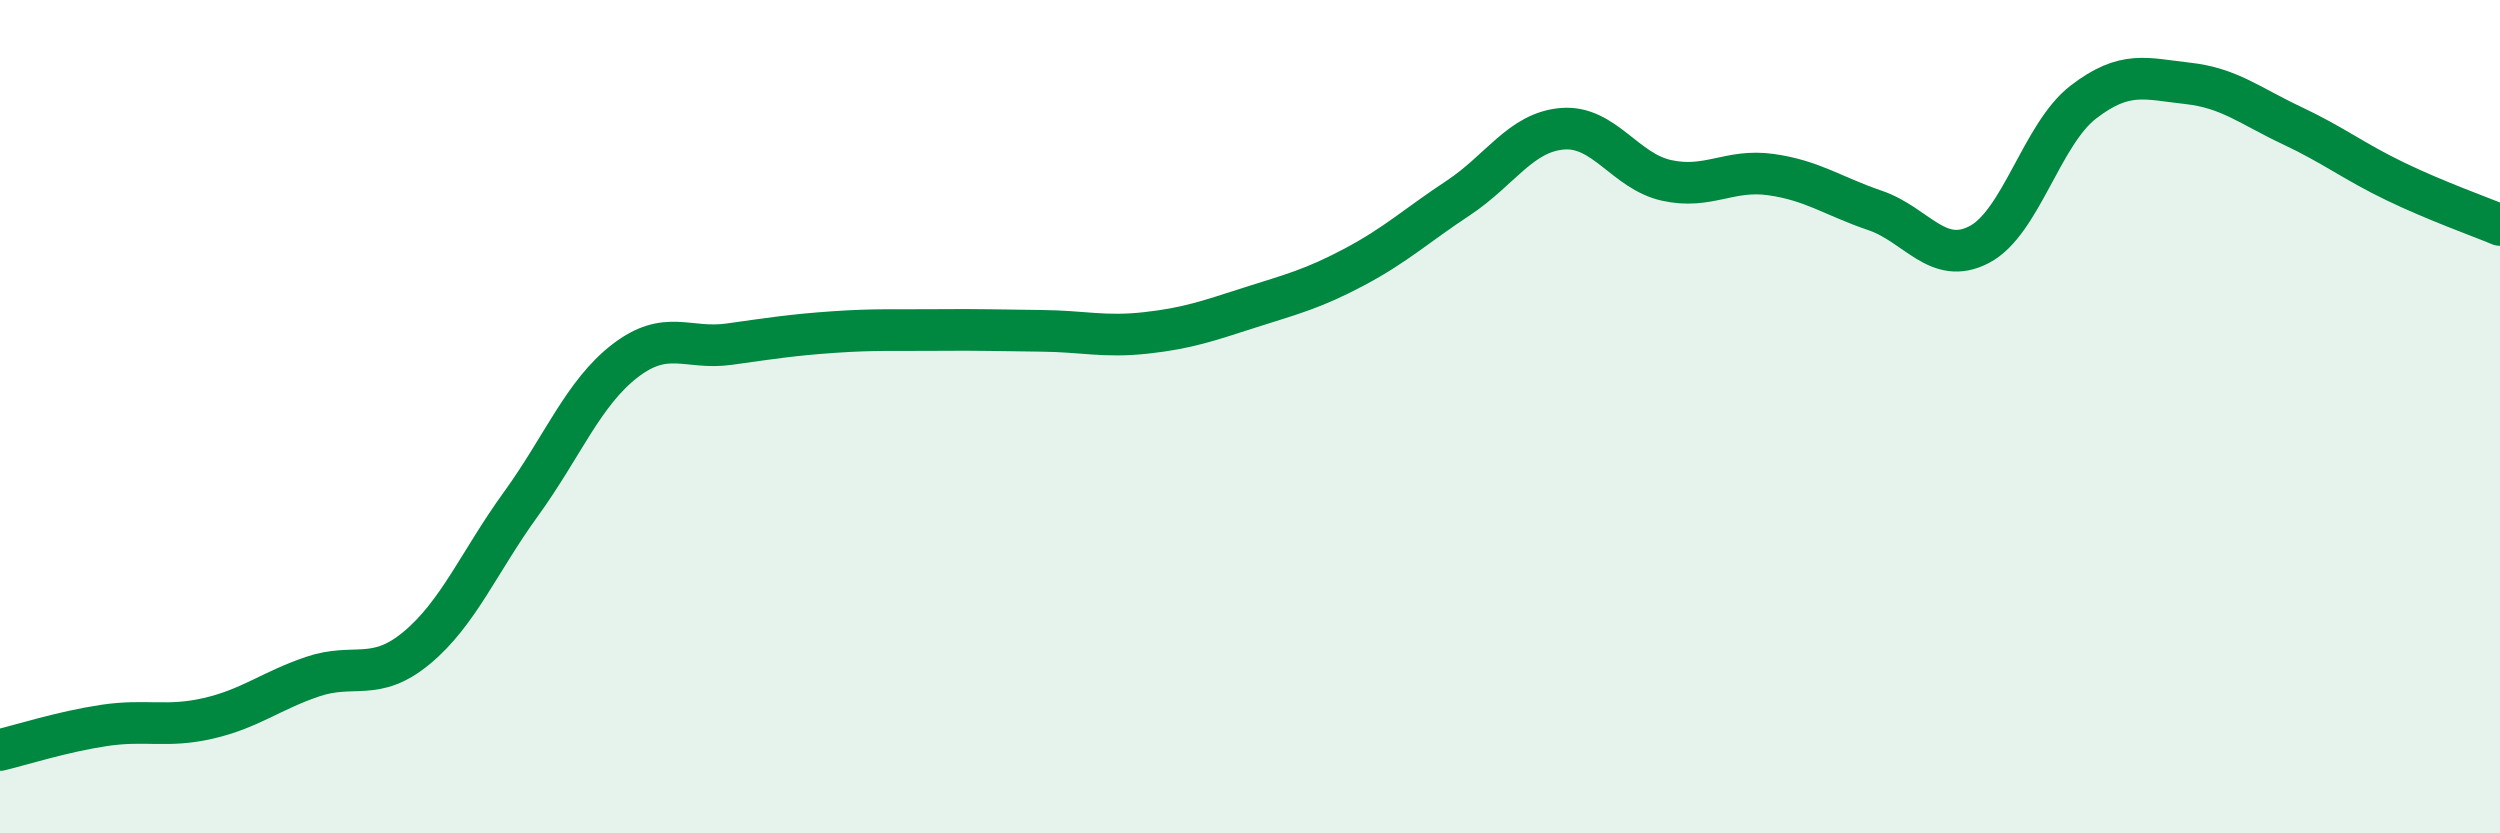
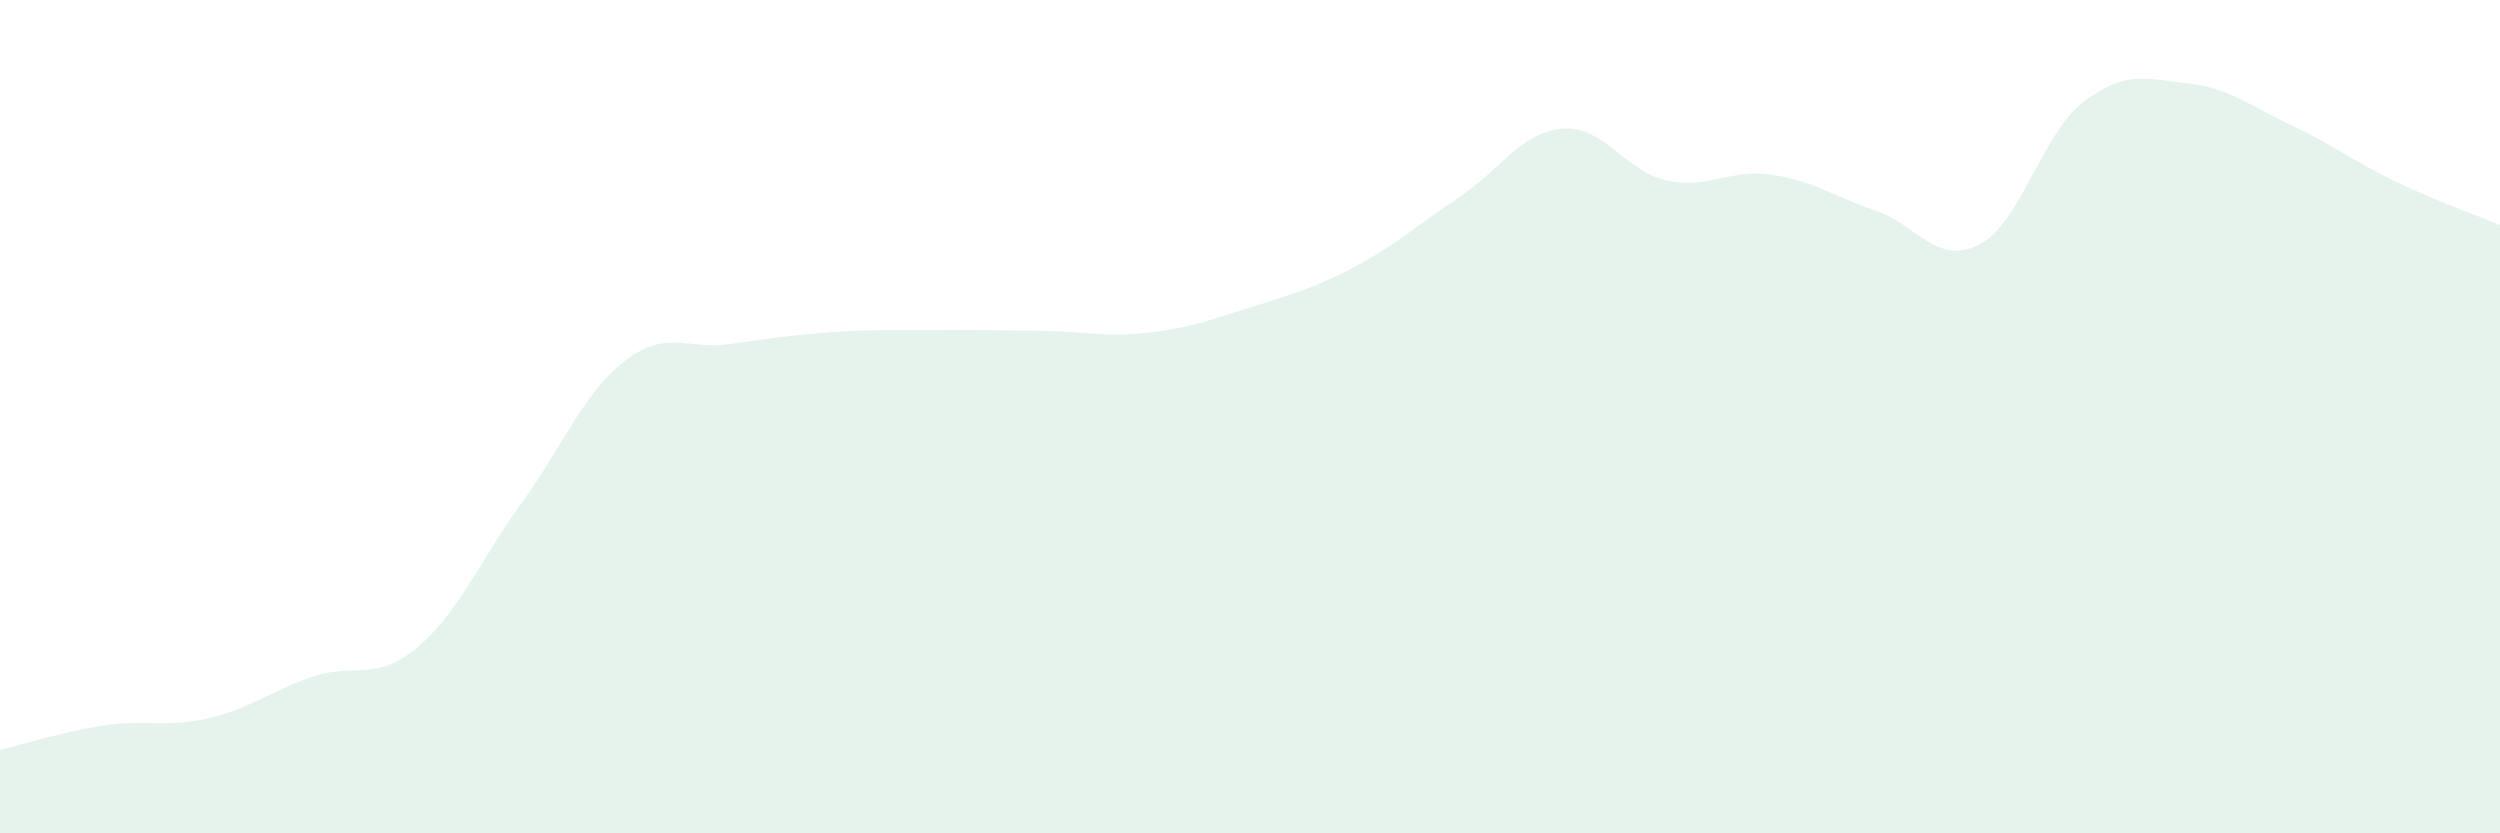
<svg xmlns="http://www.w3.org/2000/svg" width="60" height="20" viewBox="0 0 60 20">
  <path d="M 0,18 C 0.5,17.88 1.5,17.56 2.5,17.41 C 3.5,17.26 4,17.47 5,17.24 C 6,17.01 6.5,16.58 7.5,16.24 C 8.5,15.9 9,16.38 10,15.55 C 11,14.72 11.5,13.48 12.5,12.1 C 13.5,10.72 14,9.43 15,8.66 C 16,7.89 16.5,8.4 17.5,8.26 C 18.5,8.12 19,8.04 20,7.97 C 21,7.9 21.5,7.93 22.5,7.92 C 23.5,7.91 24,7.93 25,7.94 C 26,7.95 26.5,8.1 27.5,7.99 C 28.5,7.88 29,7.7 30,7.38 C 31,7.06 31.5,6.94 32.5,6.41 C 33.5,5.88 34,5.41 35,4.75 C 36,4.09 36.5,3.17 37.5,3.09 C 38.5,3.01 39,4.11 40,4.33 C 41,4.55 41.5,4.05 42.5,4.19 C 43.5,4.33 44,4.71 45,5.05 C 46,5.39 46.5,6.39 47.5,5.87 C 48.5,5.35 49,3.22 50,2.45 C 51,1.68 51.5,1.89 52.5,2 C 53.5,2.11 54,2.54 55,3.01 C 56,3.48 56.5,3.88 57.5,4.36 C 58.5,4.84 59.5,5.19 60,5.4L60 20L0 20Z" fill="#008740" opacity="0.1" stroke-linecap="round" stroke-linejoin="round" />
-   <path d="M 0,18 C 0.5,17.88 1.5,17.56 2.5,17.41 C 3.5,17.26 4,17.47 5,17.24 C 6,17.01 6.5,16.58 7.5,16.24 C 8.5,15.9 9,16.38 10,15.55 C 11,14.72 11.5,13.48 12.5,12.1 C 13.5,10.72 14,9.43 15,8.66 C 16,7.89 16.5,8.4 17.5,8.26 C 18.5,8.12 19,8.04 20,7.97 C 21,7.9 21.5,7.93 22.5,7.92 C 23.5,7.91 24,7.93 25,7.94 C 26,7.95 26.5,8.1 27.5,7.99 C 28.5,7.88 29,7.7 30,7.38 C 31,7.06 31.5,6.94 32.5,6.41 C 33.5,5.88 34,5.41 35,4.75 C 36,4.09 36.5,3.17 37.5,3.09 C 38.5,3.01 39,4.11 40,4.33 C 41,4.55 41.5,4.05 42.5,4.19 C 43.5,4.33 44,4.71 45,5.05 C 46,5.39 46.5,6.39 47.5,5.87 C 48.5,5.35 49,3.22 50,2.45 C 51,1.68 51.5,1.89 52.5,2 C 53.5,2.11 54,2.54 55,3.01 C 56,3.48 56.5,3.88 57.5,4.36 C 58.5,4.84 59.5,5.19 60,5.4" stroke="#008740" stroke-width="1" fill="none" stroke-linecap="round" stroke-linejoin="round" />
</svg>